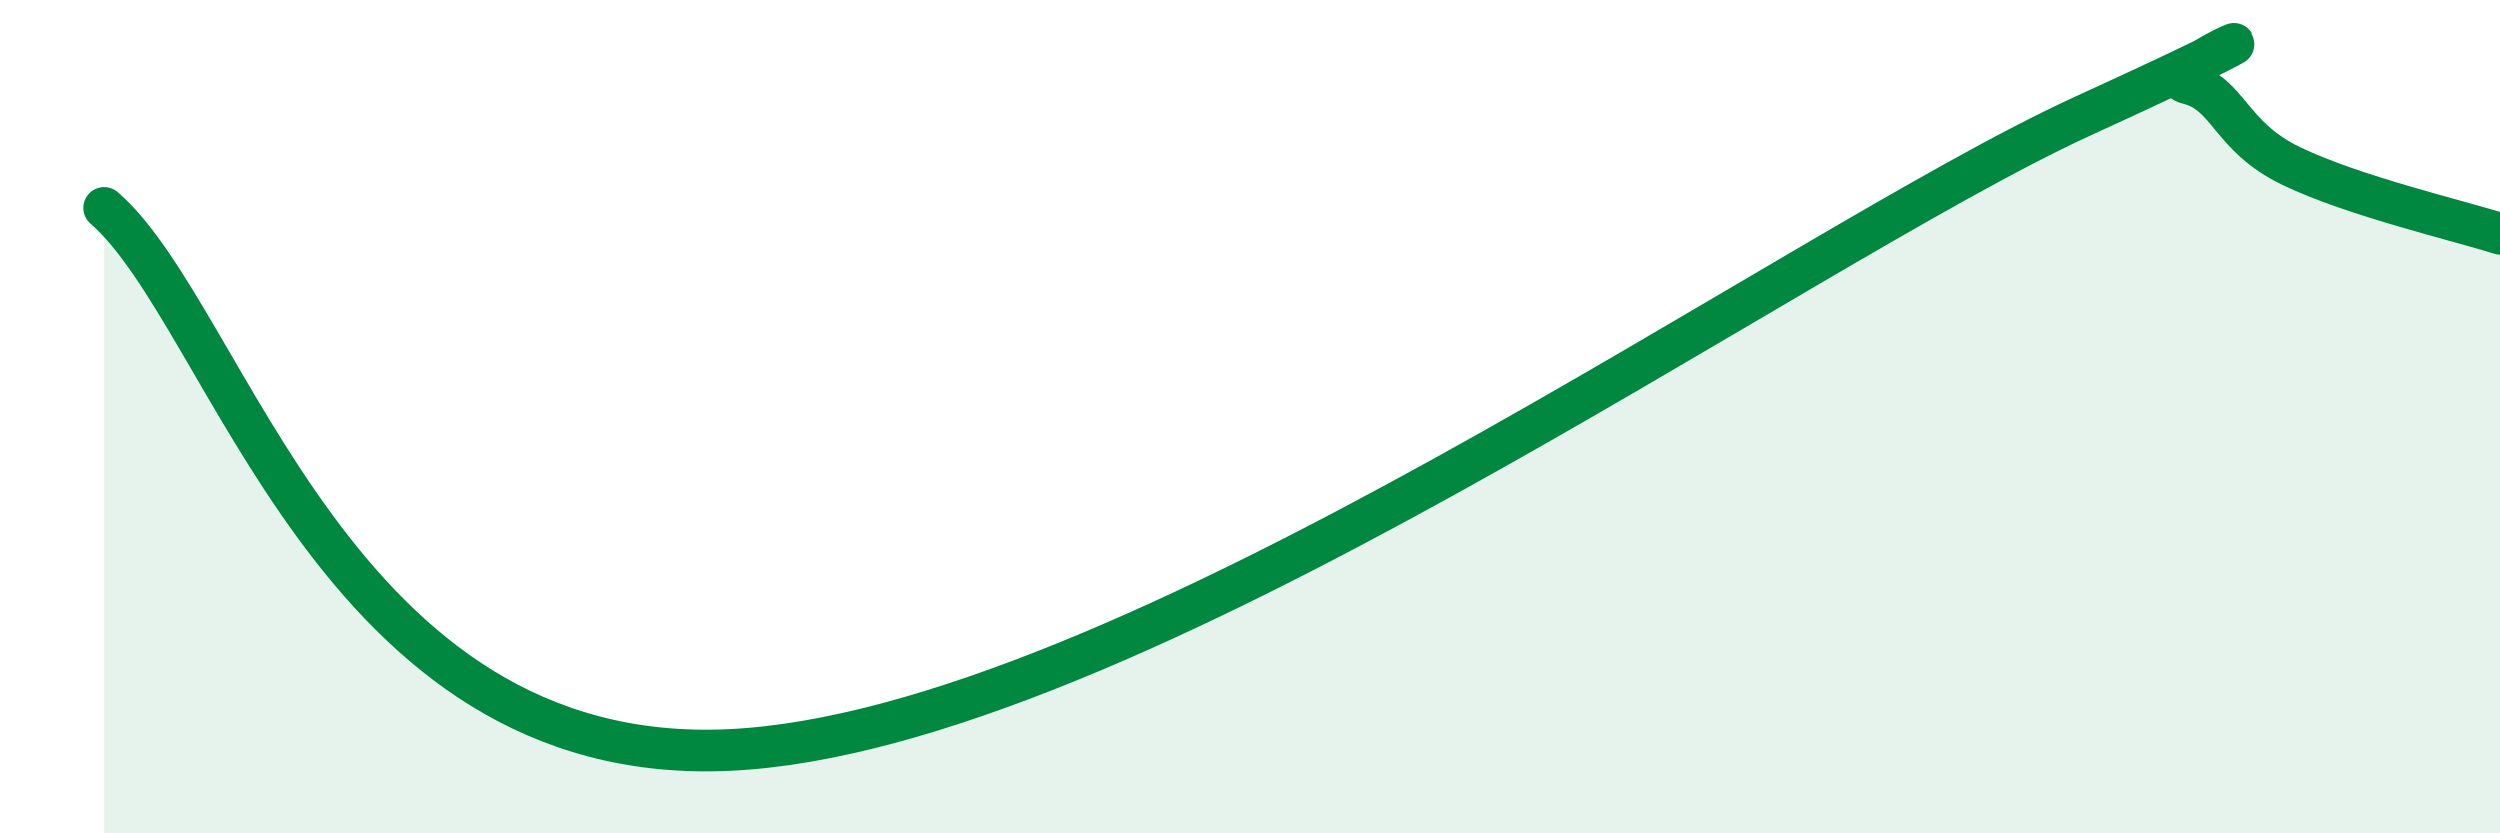
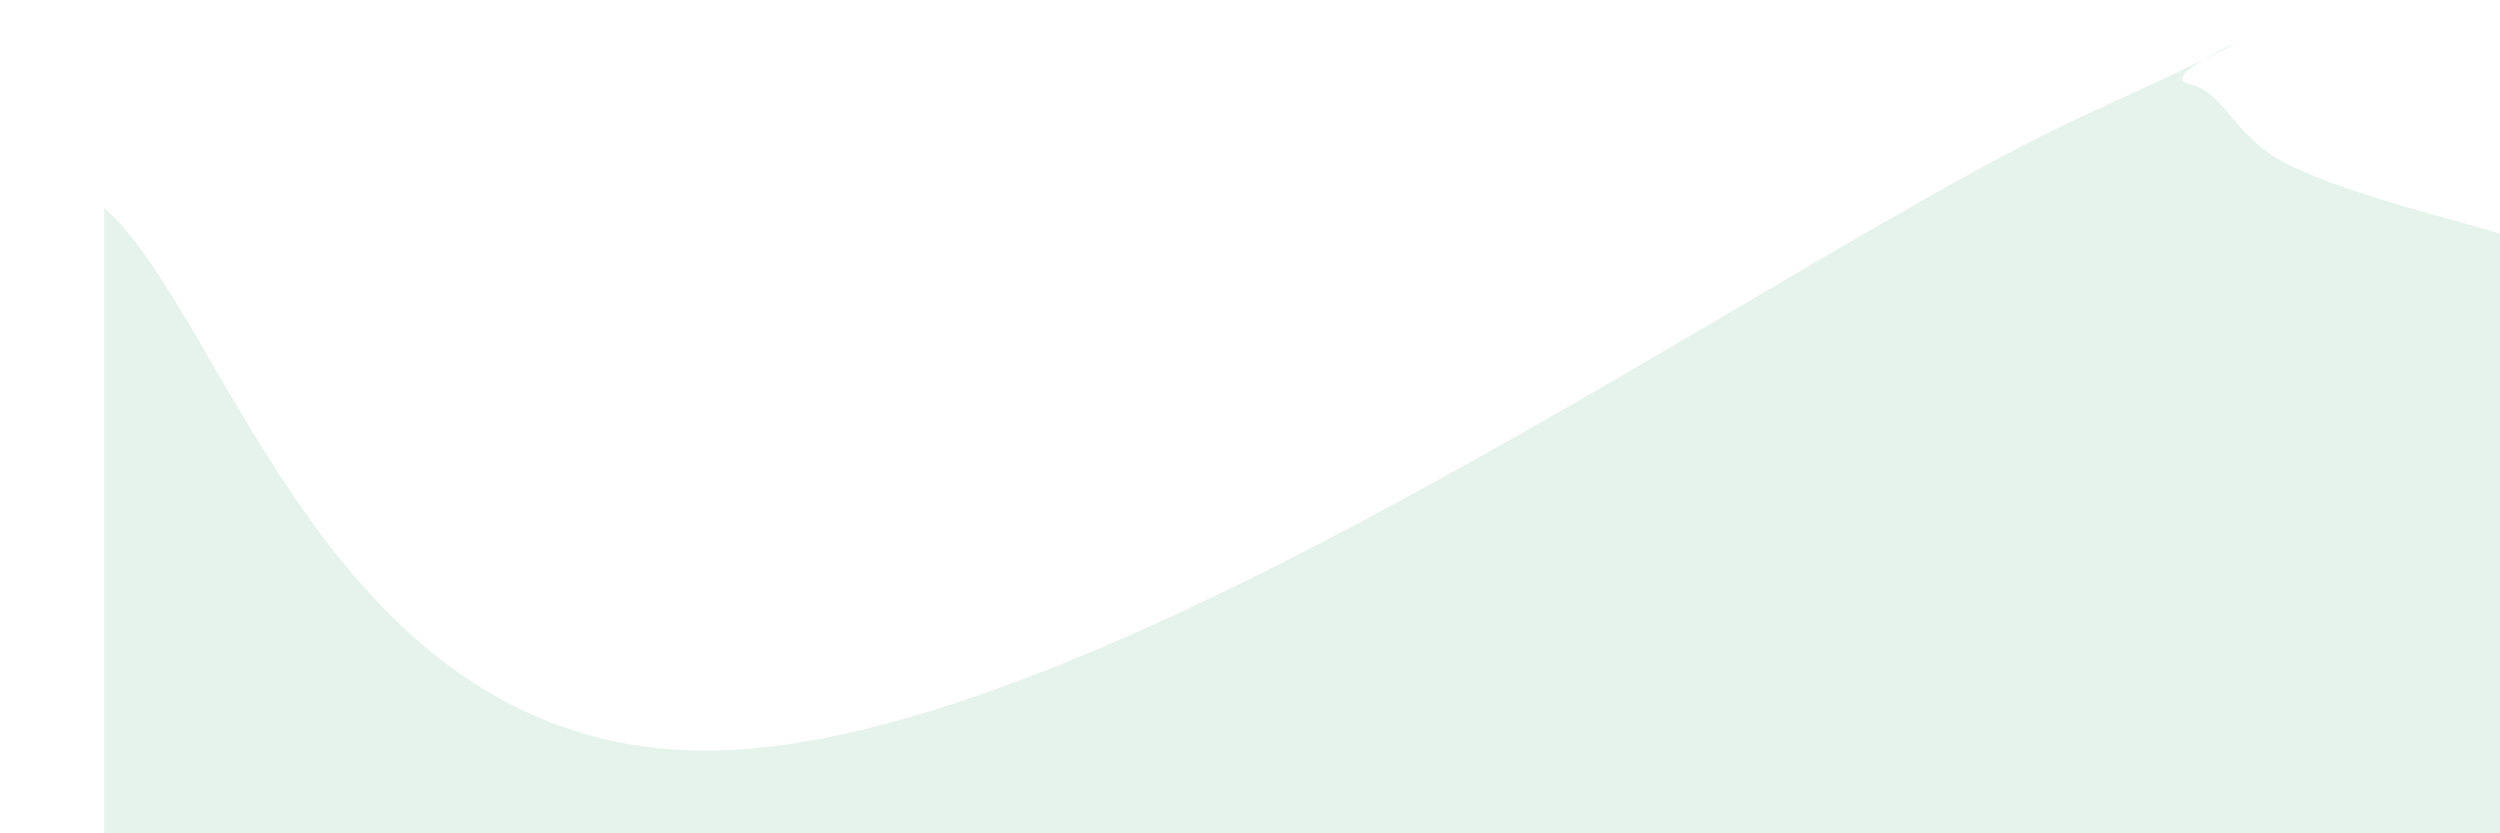
<svg xmlns="http://www.w3.org/2000/svg" width="60" height="20" viewBox="0 0 60 20">
  <path d="M 2.5,4.99 C 5.5,7.59 8,18.44 17.5,18 C 27,17.56 43,5.98 50,2.78 C 57,-0.42 51.5,1.76 52.5,2 C 53.5,2.24 53.5,3.27 55,3.99 C 56.5,4.71 59,5.29 60,5.61L60 20L2.5 20Z" fill="#008740" opacity="0.1" stroke-linecap="round" stroke-linejoin="round" />
-   <path d="M 2.5,4.99 C 5.5,7.59 8,18.44 17.5,18 C 27,17.56 43,5.98 50,2.78 C 57,-0.42 51.5,1.76 52.5,2 C 53.5,2.24 53.5,3.27 55,3.99 C 56.5,4.71 59,5.29 60,5.61" stroke="#008740" stroke-width="1" fill="none" stroke-linecap="round" stroke-linejoin="round" />
</svg>